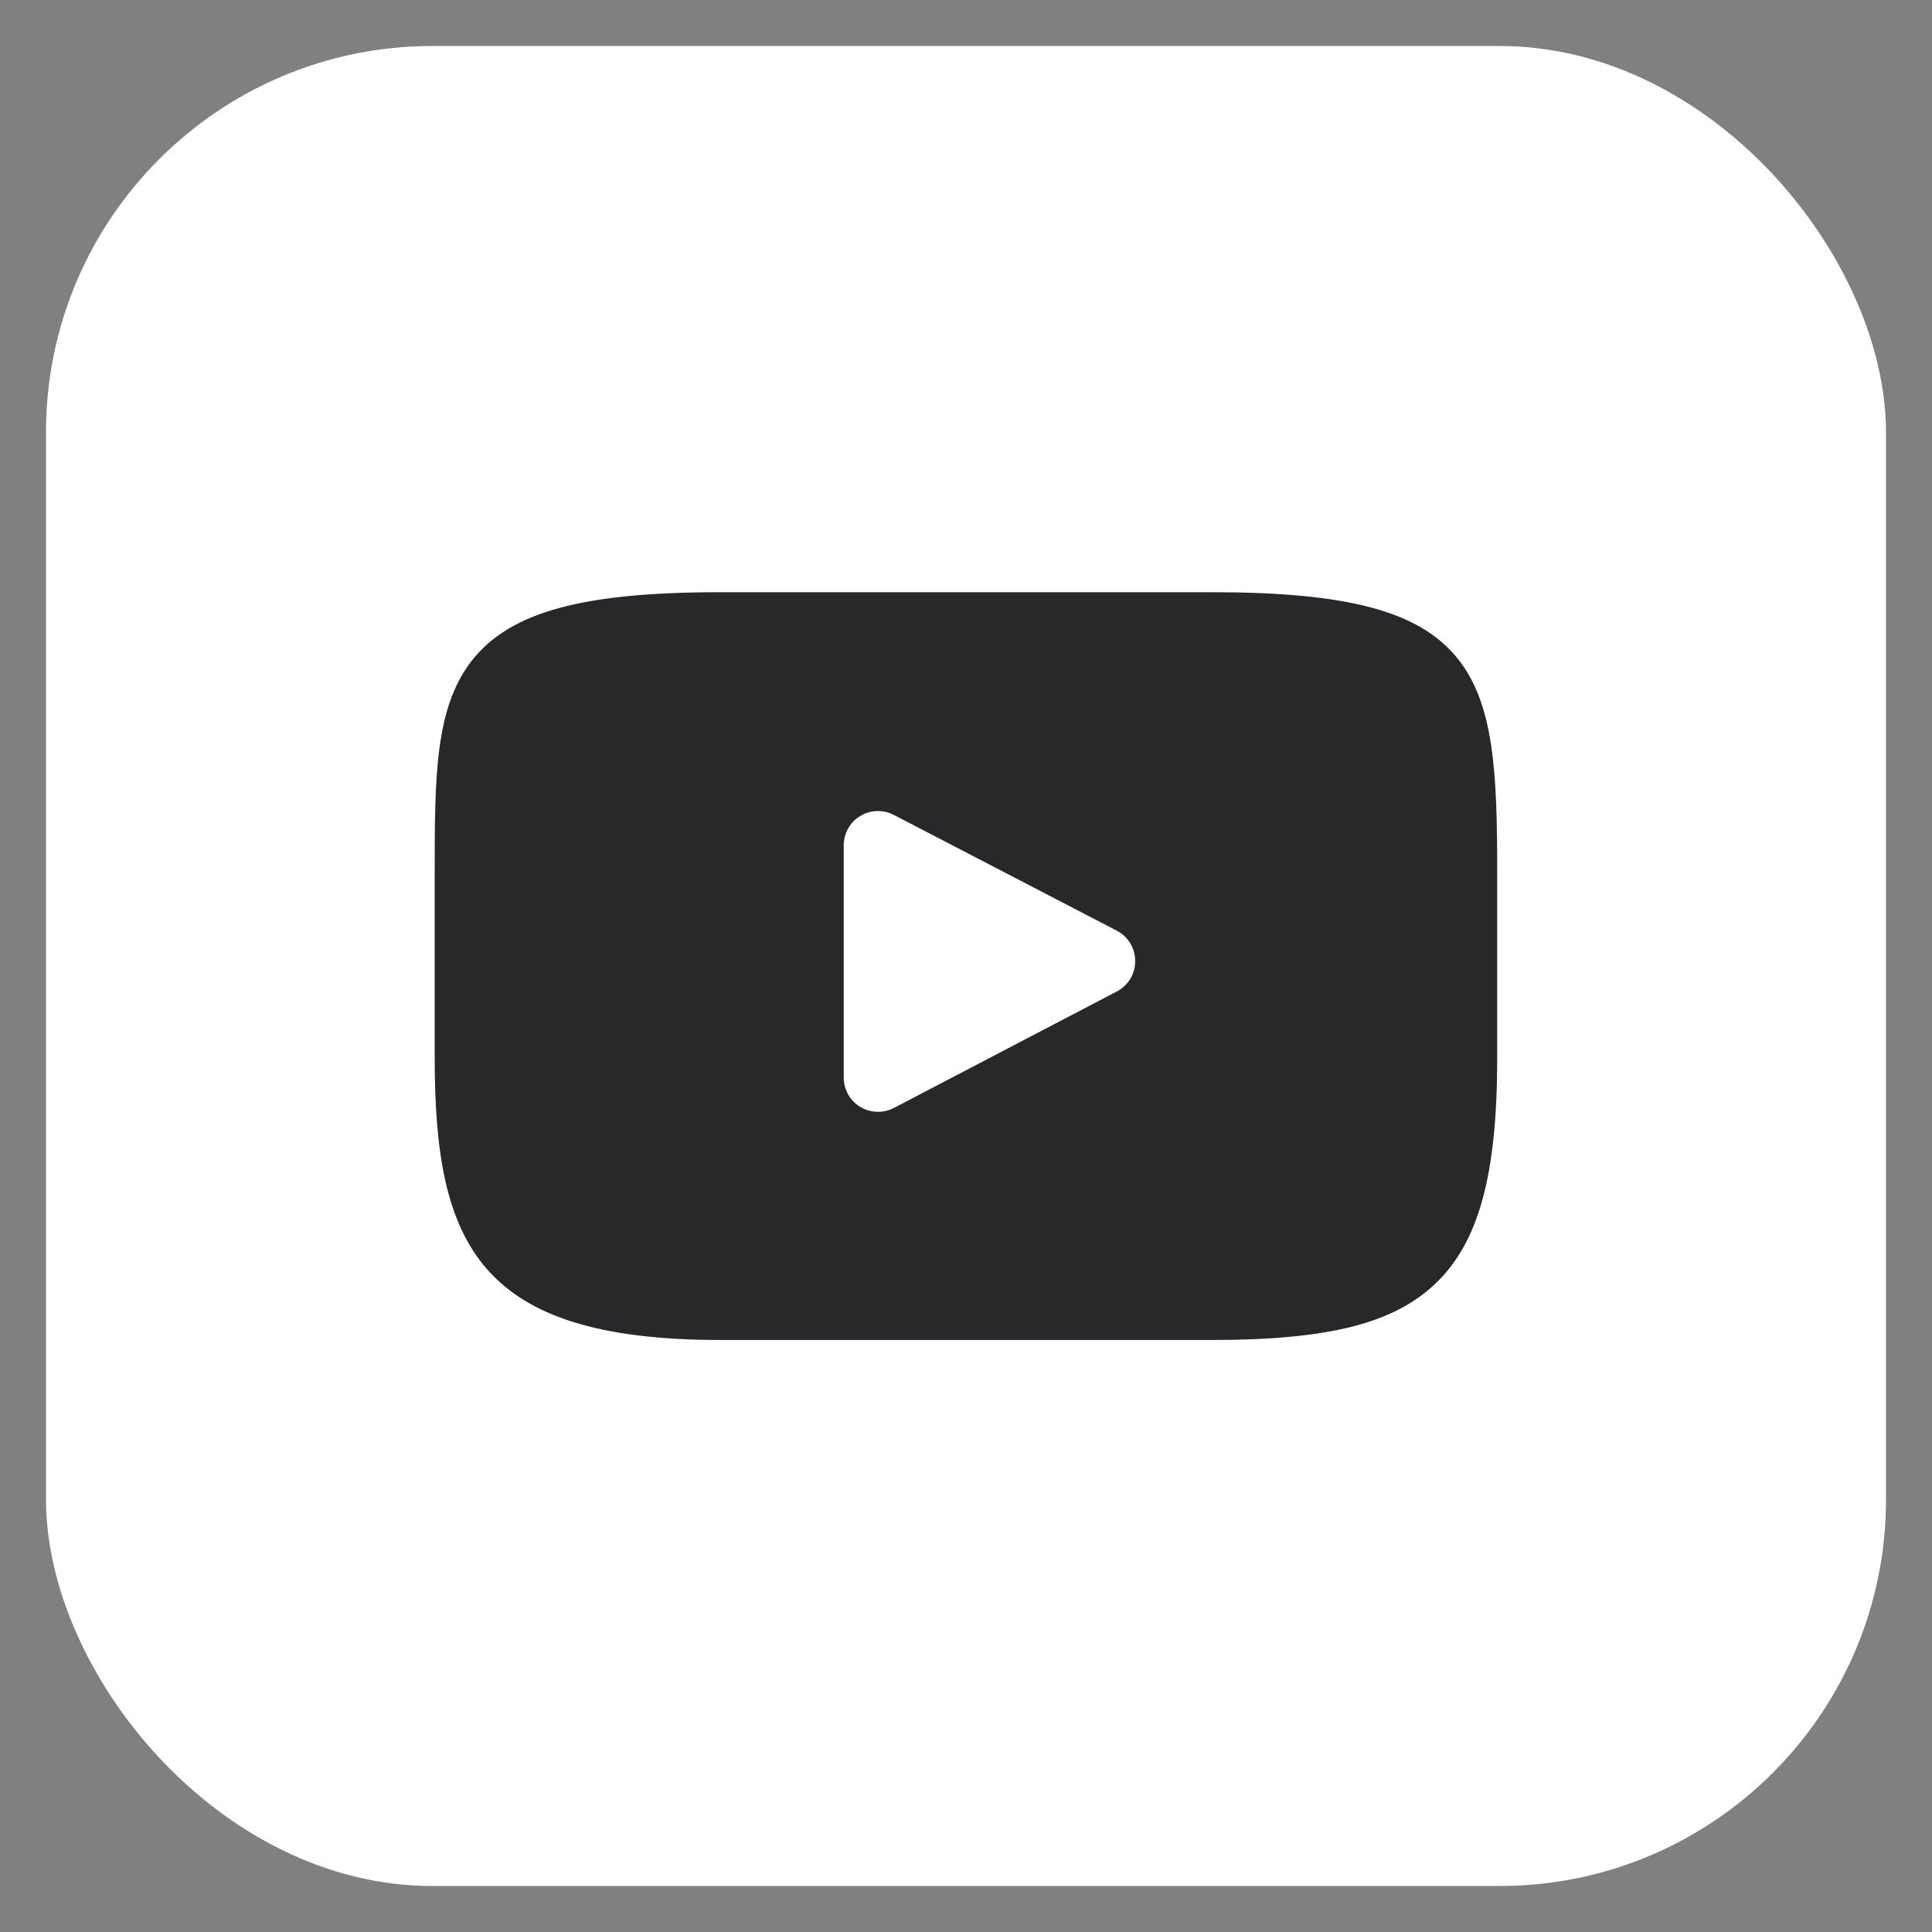
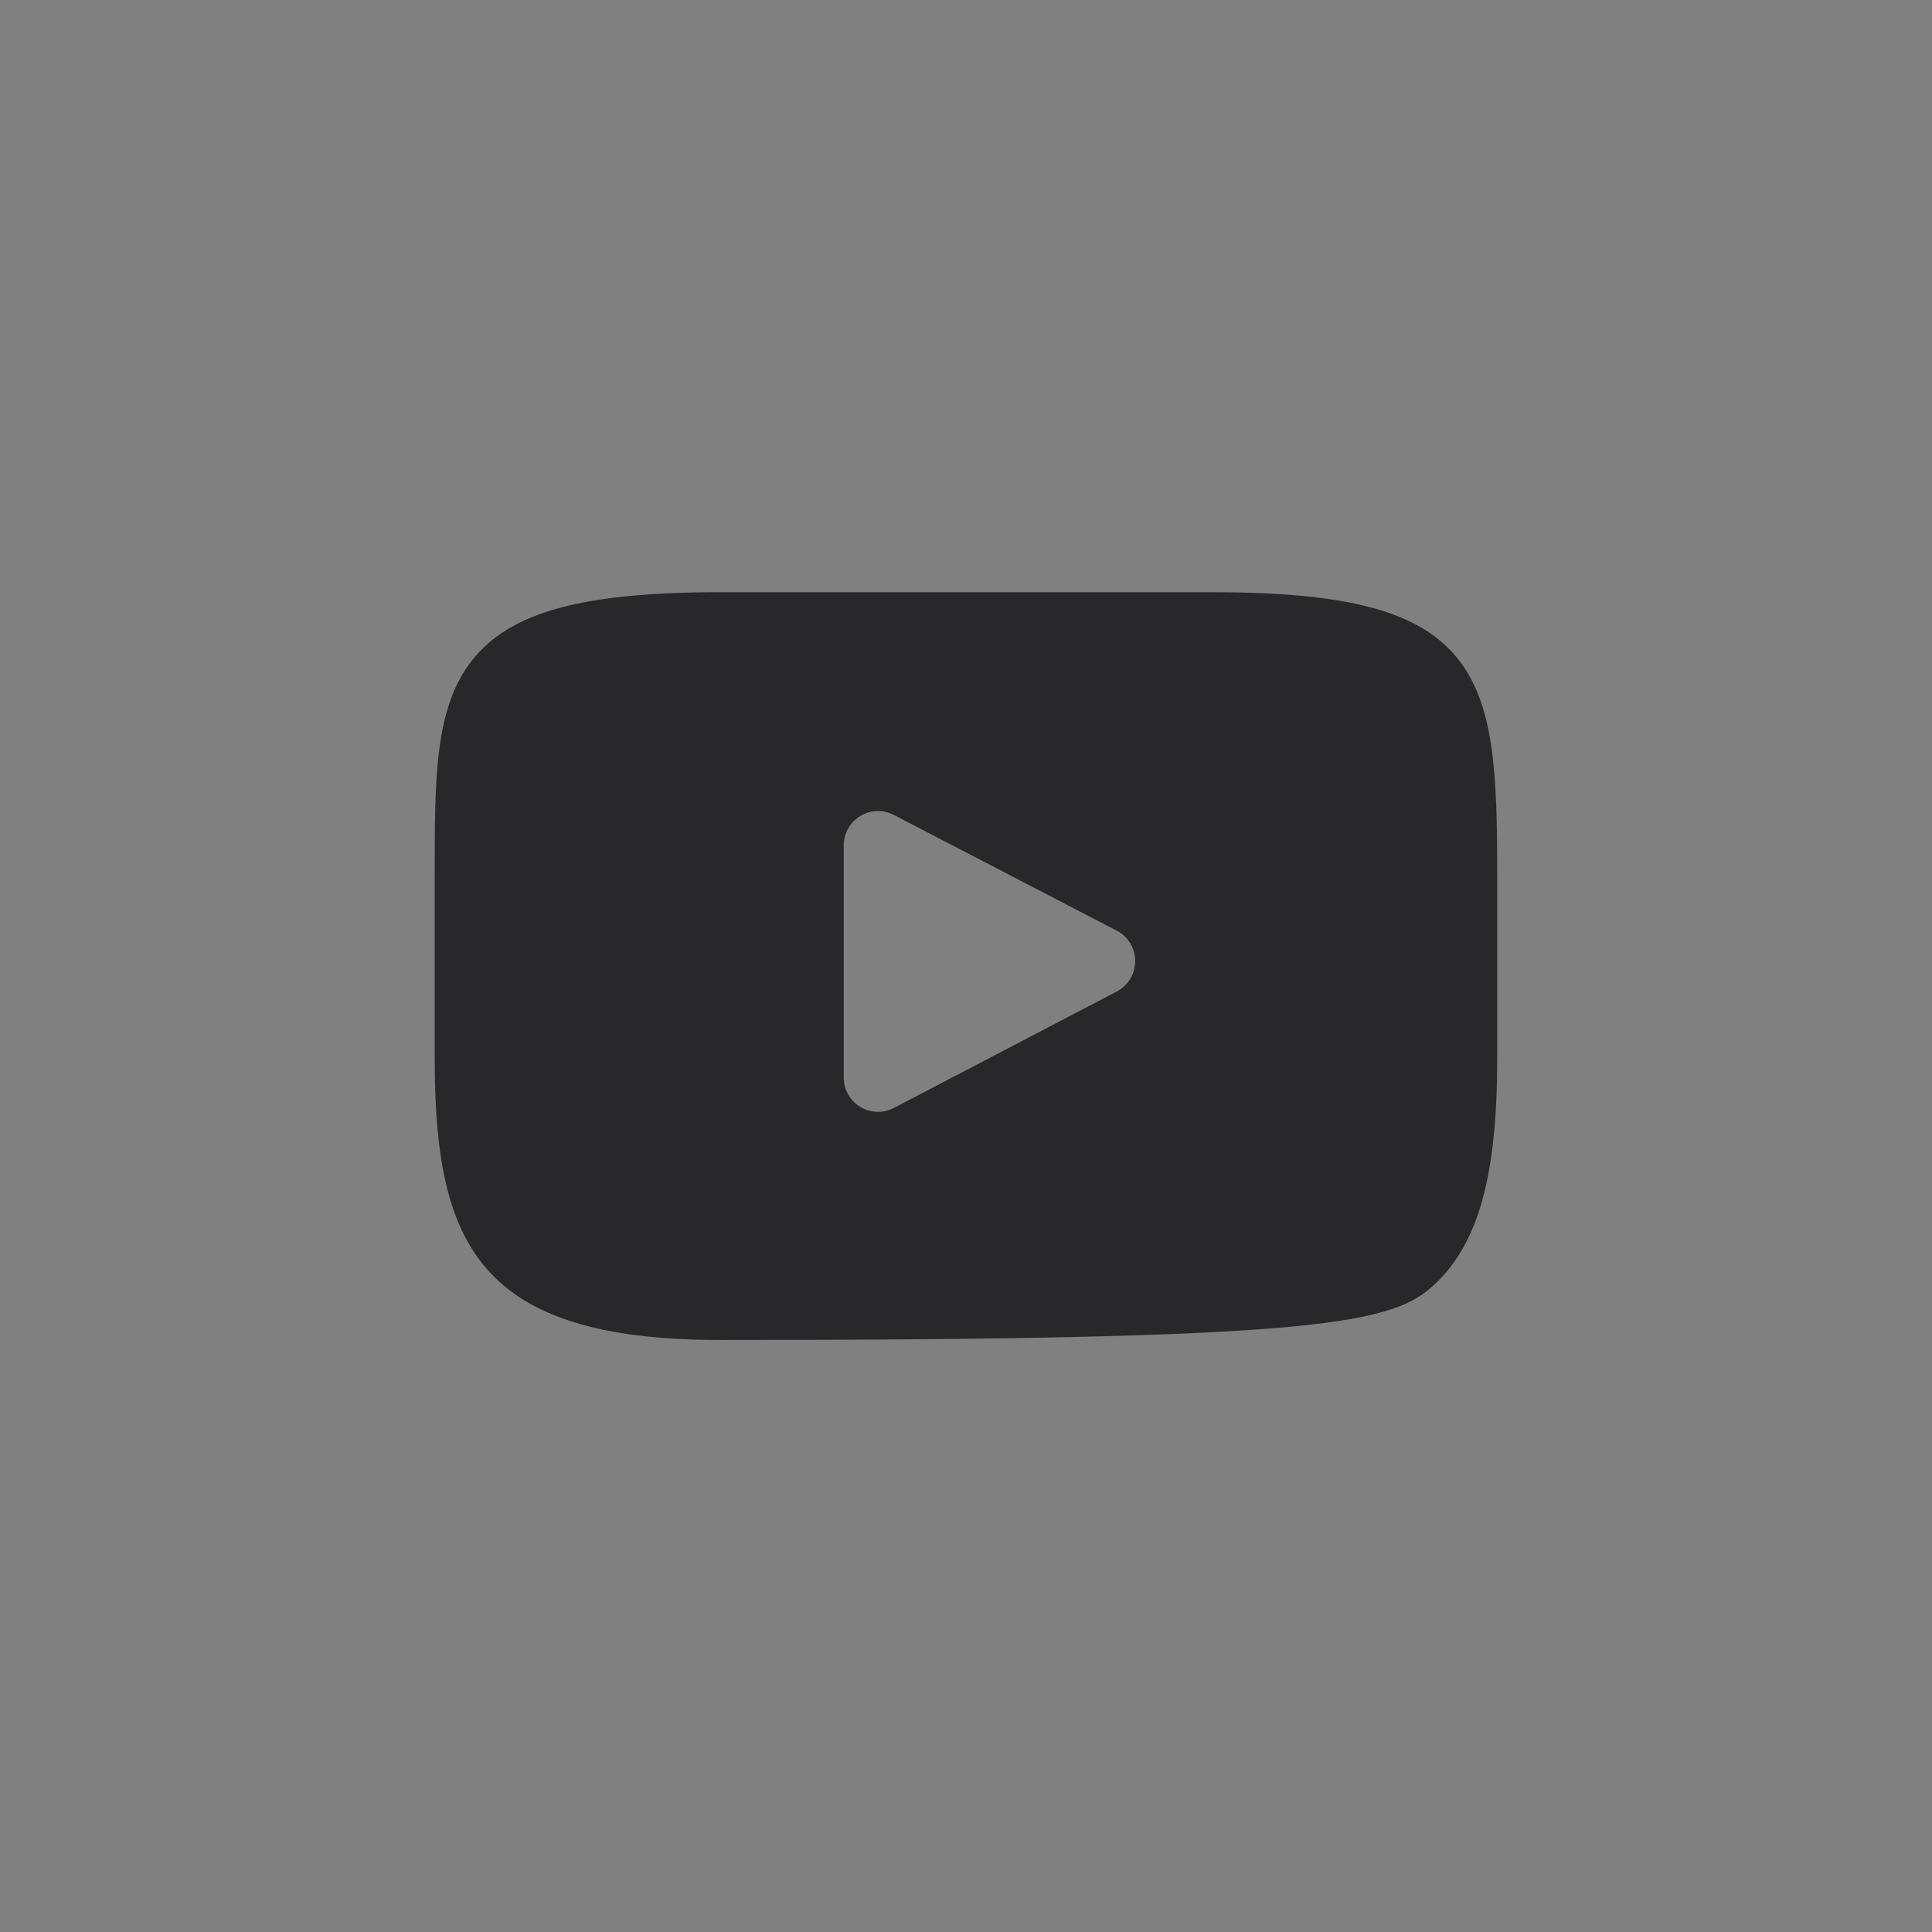
<svg xmlns="http://www.w3.org/2000/svg" width="21" height="21" viewBox="0 0 21 21" fill="none">
  <rect x="0" y="0" width="21" height="21" fill="#808080" stroke="none" />
-   <rect x="0.5" y="0.5" width="20" height="20" rx="4.2" fill="white" />
-   <path d="M15.824 7.134C15.407 6.639 14.637 6.437 13.167 6.437H7.831C6.328 6.437 5.545 6.652 5.13 7.179C4.725 7.694 4.725 8.452 4.725 9.501V11.5C4.725 13.533 5.205 14.565 7.831 14.565H13.168C14.442 14.565 15.149 14.386 15.606 13.949C16.074 13.501 16.274 12.768 16.274 11.5V9.501C16.274 8.395 16.243 7.632 15.824 7.134ZM12.139 10.777L9.716 12.043C9.662 12.071 9.603 12.085 9.544 12.085C9.477 12.085 9.41 12.067 9.351 12.032C9.239 11.964 9.171 11.843 9.171 11.713V9.188C9.171 9.058 9.239 8.937 9.35 8.87C9.462 8.802 9.6 8.798 9.716 8.858L12.139 10.116C12.262 10.18 12.339 10.307 12.339 10.446C12.34 10.585 12.263 10.712 12.139 10.777Z" fill="#28282A" />
+   <path d="M15.824 7.134C15.407 6.639 14.637 6.437 13.167 6.437H7.831C6.328 6.437 5.545 6.652 5.13 7.179C4.725 7.694 4.725 8.452 4.725 9.501V11.5C4.725 13.533 5.205 14.565 7.831 14.565C14.442 14.565 15.149 14.386 15.606 13.949C16.074 13.501 16.274 12.768 16.274 11.5V9.501C16.274 8.395 16.243 7.632 15.824 7.134ZM12.139 10.777L9.716 12.043C9.662 12.071 9.603 12.085 9.544 12.085C9.477 12.085 9.41 12.067 9.351 12.032C9.239 11.964 9.171 11.843 9.171 11.713V9.188C9.171 9.058 9.239 8.937 9.35 8.87C9.462 8.802 9.6 8.798 9.716 8.858L12.139 10.116C12.262 10.18 12.339 10.307 12.339 10.446C12.34 10.585 12.263 10.712 12.139 10.777Z" fill="#28282A" />
</svg>